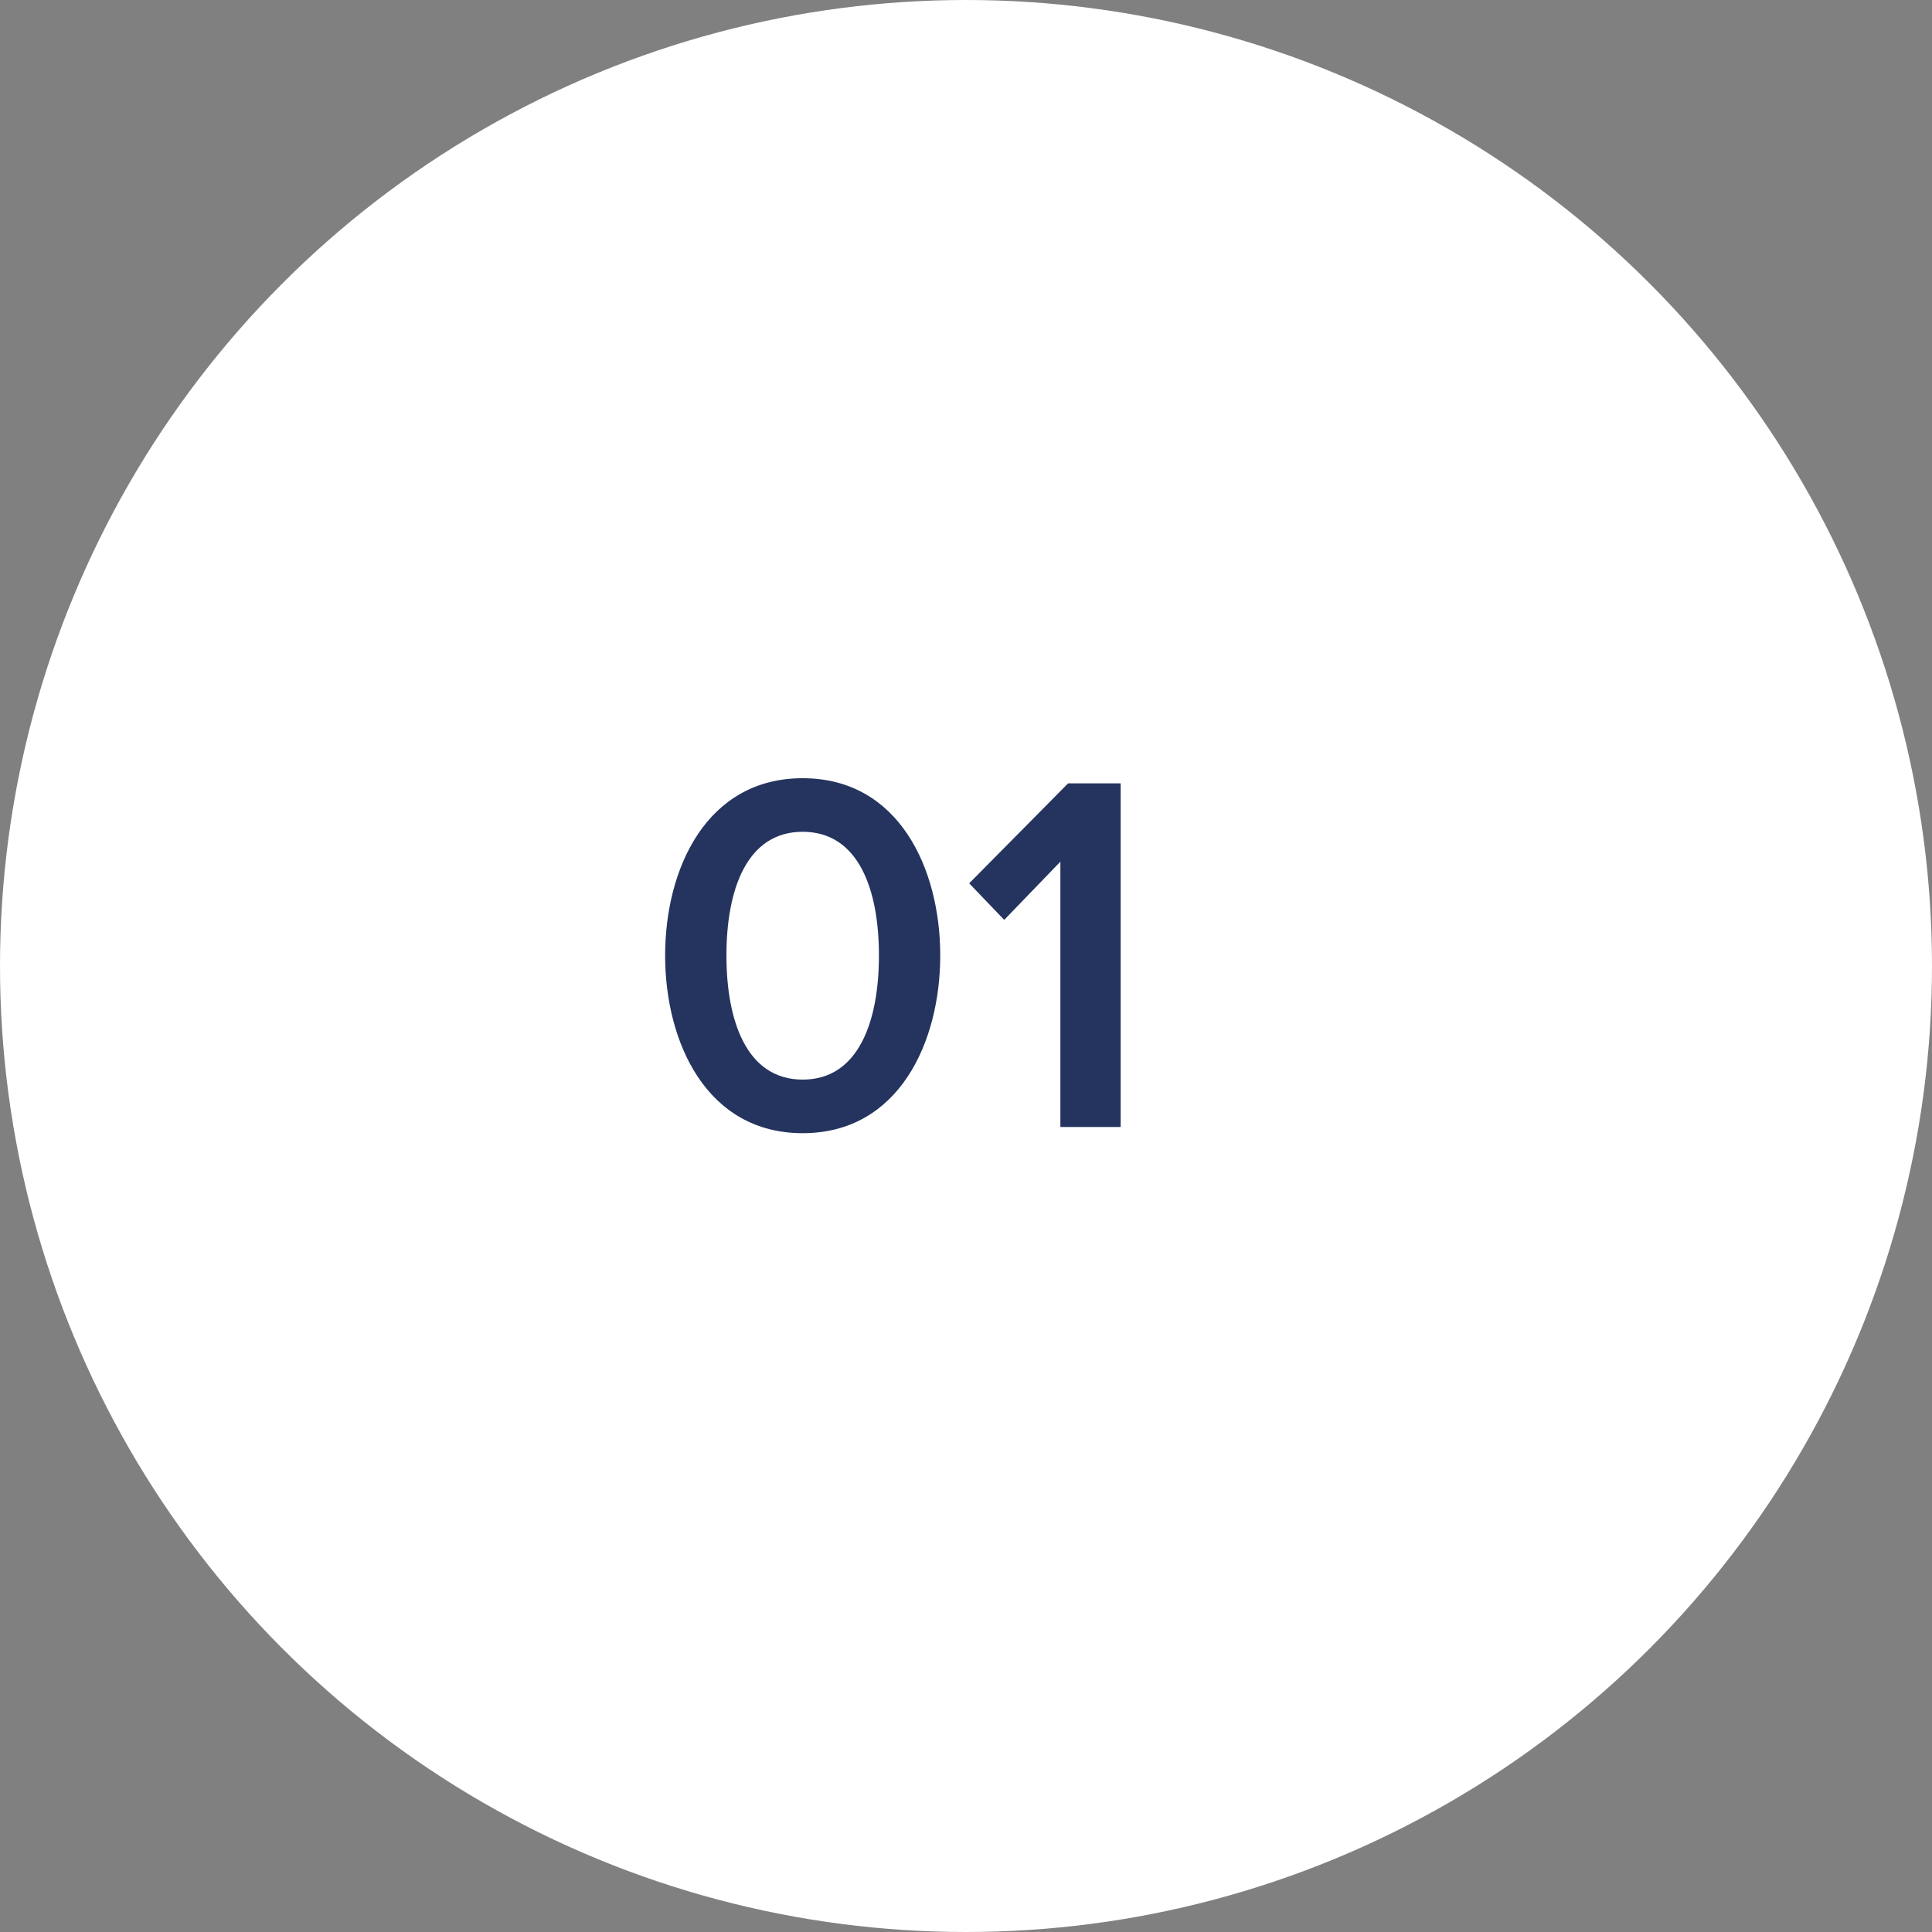
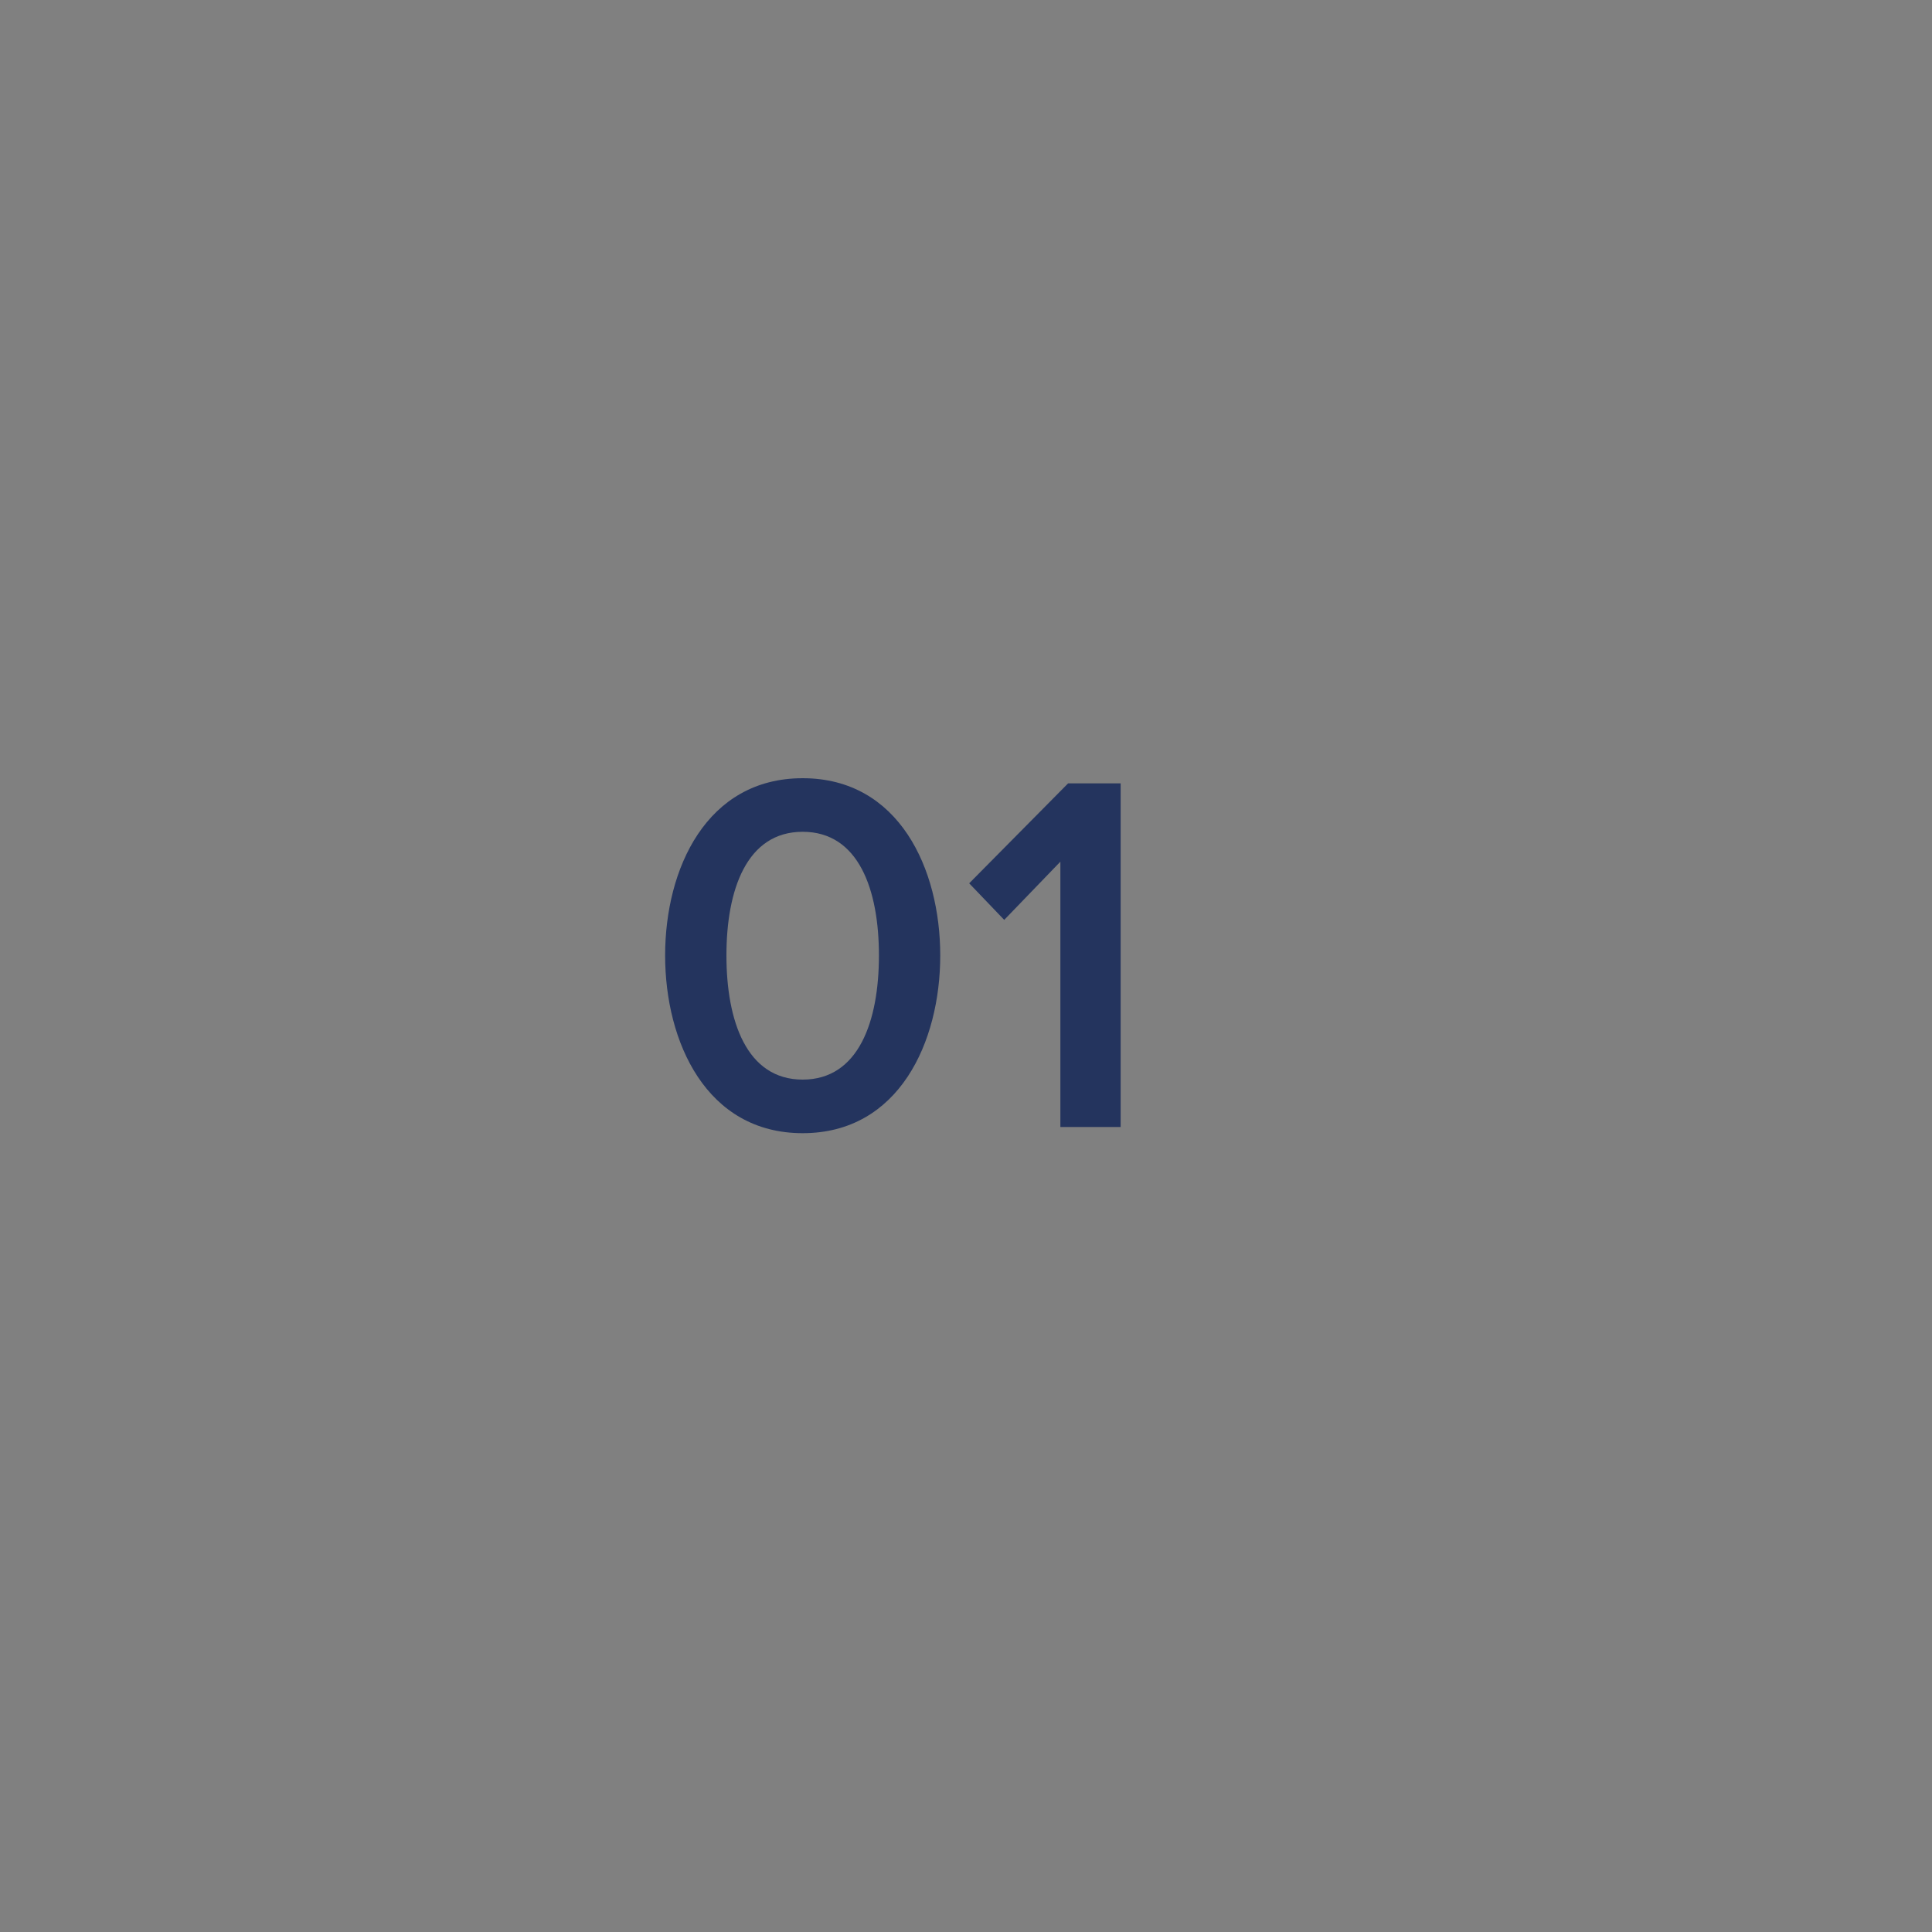
<svg xmlns="http://www.w3.org/2000/svg" width="60" height="60" viewBox="0 0 60 60" fill="none">
  <rect x="0" y="0" width="60" height="60" fill="#808080" stroke="none" />
-   <circle cx="30" cy="30" r="30" fill="white" />
-   <path d="M24.928 35.192C27.92 35.192 29.2 32.36 29.2 29.672C29.2 26.984 27.92 24.168 24.928 24.168C21.936 24.168 20.656 26.984 20.656 29.672C20.656 32.36 21.936 35.192 24.928 35.192ZM24.928 33.528C23.184 33.528 22.56 31.704 22.56 29.672C22.56 27.64 23.184 25.832 24.928 25.832C26.672 25.832 27.296 27.64 27.296 29.672C27.296 31.704 26.672 33.528 24.928 33.528ZM34.803 35V24.328H33.171L30.099 27.432L31.187 28.568L32.931 26.76V35H34.803Z" fill="#24345E" />
+   <path d="M24.928 35.192C27.92 35.192 29.2 32.36 29.2 29.672C29.2 26.984 27.92 24.168 24.928 24.168C21.936 24.168 20.656 26.984 20.656 29.672C20.656 32.36 21.936 35.192 24.928 35.192M24.928 33.528C23.184 33.528 22.56 31.704 22.56 29.672C22.56 27.64 23.184 25.832 24.928 25.832C26.672 25.832 27.296 27.64 27.296 29.672C27.296 31.704 26.672 33.528 24.928 33.528ZM34.803 35V24.328H33.171L30.099 27.432L31.187 28.568L32.931 26.76V35H34.803Z" fill="#24345E" />
</svg>